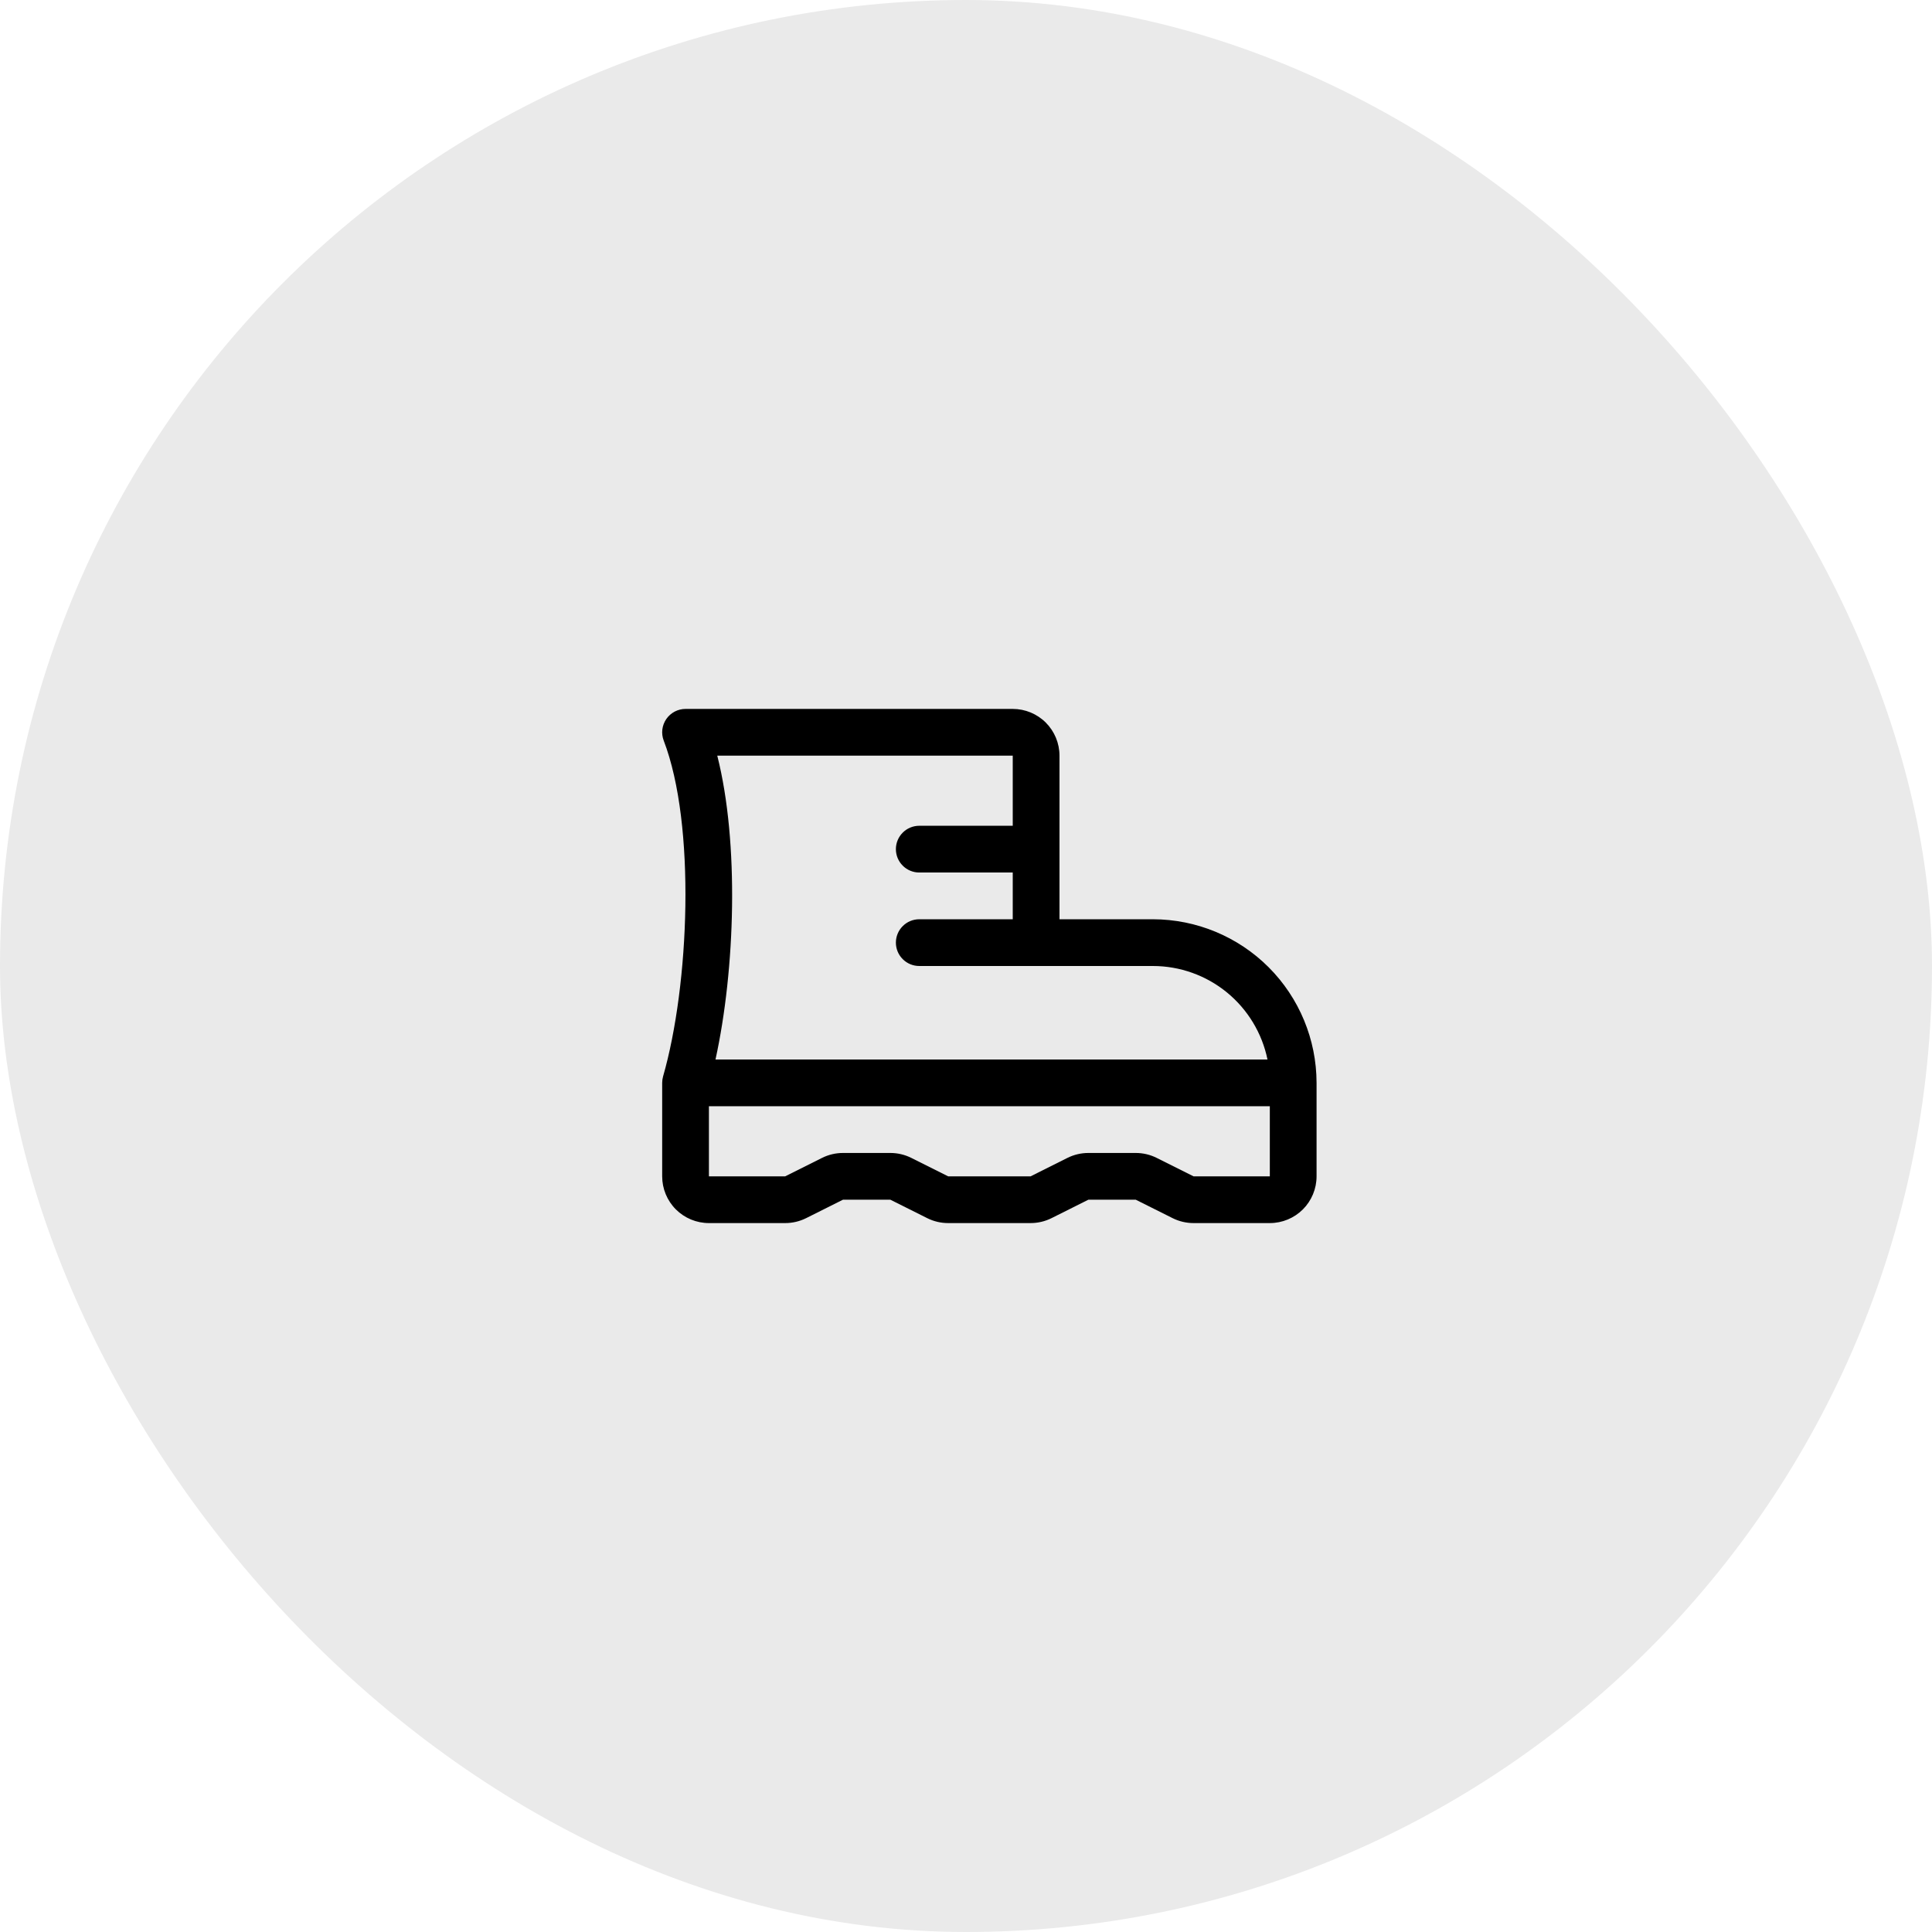
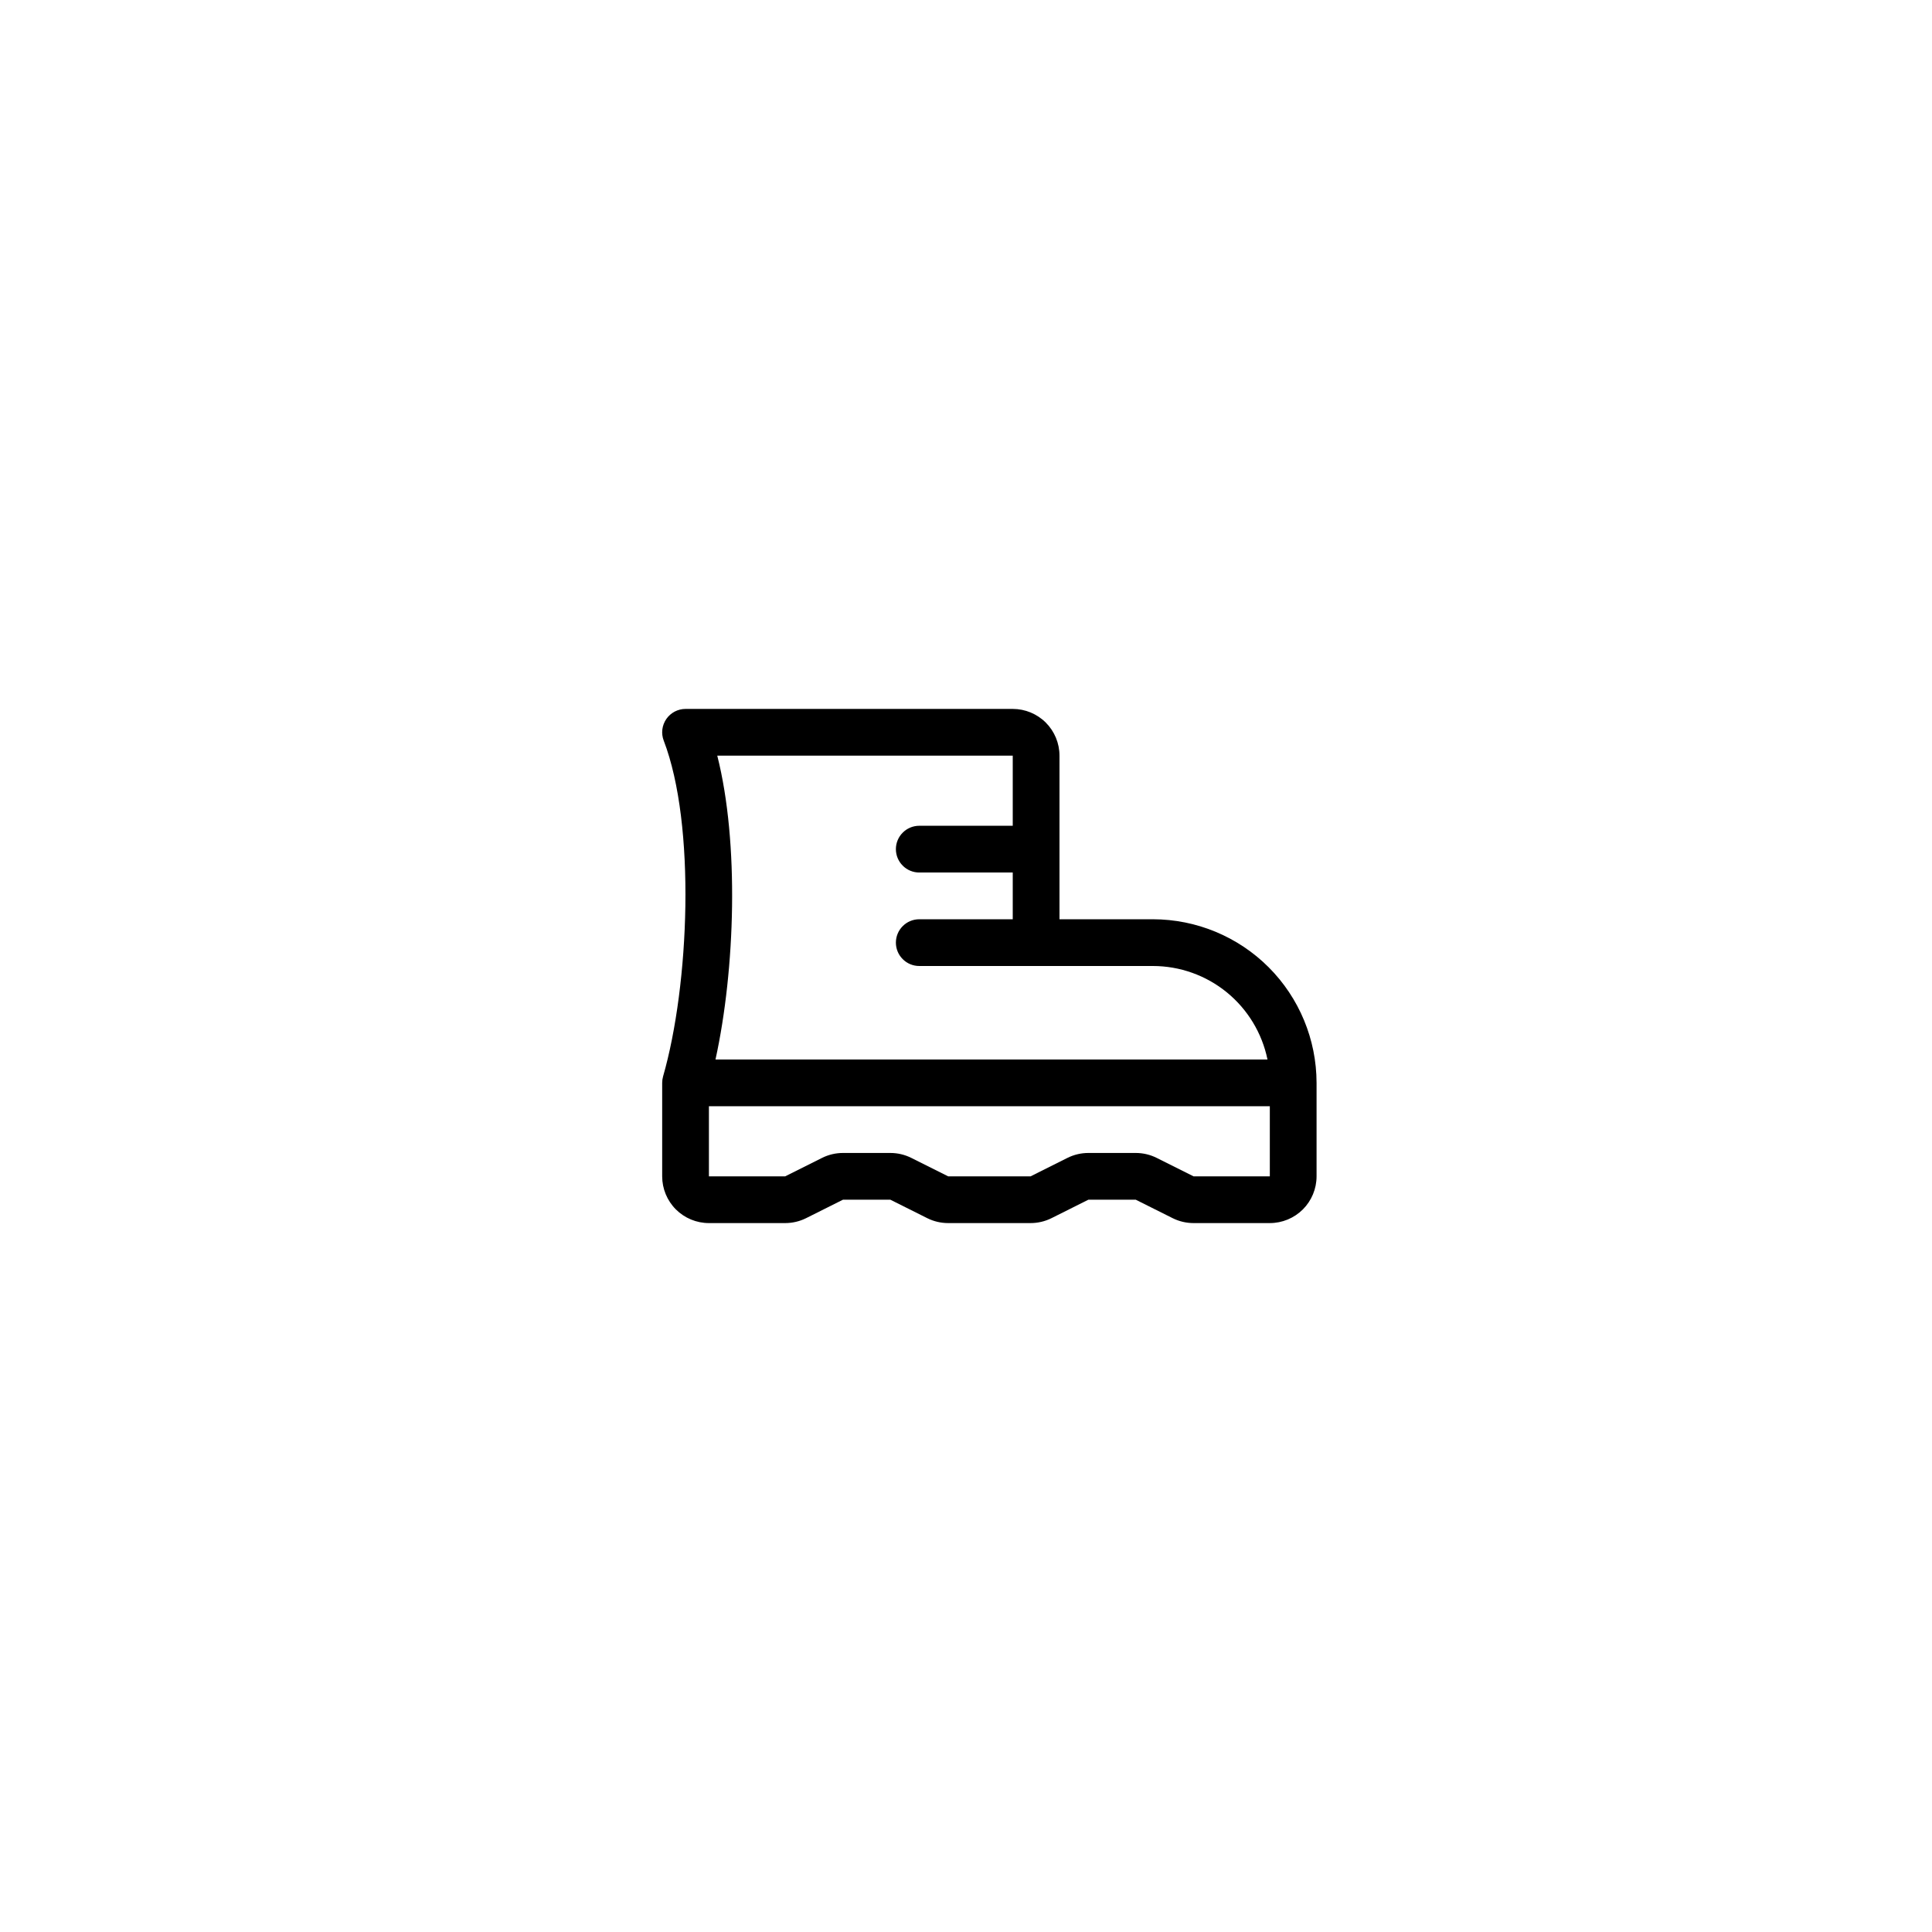
<svg xmlns="http://www.w3.org/2000/svg" width="62" height="62" viewBox="0 0 62 62" fill="none">
-   <rect width="62" height="62" rx="31" fill="#EAEAEA" />
  <path d="M37 29.5H34V24.25C34 23.852 33.842 23.471 33.561 23.189C33.279 22.908 32.898 22.75 32.5 22.75H22C21.878 22.75 21.759 22.78 21.651 22.836C21.543 22.893 21.451 22.975 21.382 23.075C21.313 23.175 21.27 23.291 21.255 23.411C21.241 23.532 21.256 23.655 21.3 23.768C22.337 26.472 22.121 31.616 21.279 34.543C21.26 34.61 21.25 34.68 21.25 34.75V37.75C21.25 38.148 21.408 38.529 21.689 38.811C21.971 39.092 22.352 39.25 22.75 39.25H25.198C25.431 39.25 25.661 39.196 25.869 39.092L27.052 38.5H28.573L29.756 39.092C29.964 39.196 30.194 39.25 30.427 39.25H33.073C33.306 39.25 33.536 39.196 33.744 39.092L34.927 38.5H36.448L37.631 39.092C37.839 39.196 38.069 39.25 38.302 39.25H40.75C41.148 39.25 41.529 39.092 41.811 38.811C42.092 38.529 42.25 38.148 42.25 37.75V34.75C42.248 33.358 41.695 32.024 40.711 31.039C39.726 30.055 38.392 29.502 37 29.5ZM23.018 24.25H32.5V26.5H29.5C29.301 26.5 29.11 26.579 28.97 26.72C28.829 26.86 28.75 27.051 28.75 27.25C28.75 27.449 28.829 27.64 28.97 27.78C29.11 27.921 29.301 28 29.5 28H32.5V29.5H29.5C29.301 29.5 29.11 29.579 28.97 29.72C28.829 29.86 28.75 30.051 28.75 30.25C28.75 30.449 28.829 30.64 28.97 30.78C29.11 30.921 29.301 31 29.5 31H37C37.864 31.001 38.702 31.3 39.371 31.846C40.04 32.393 40.501 33.154 40.675 34H22.961C23.594 31.109 23.726 27.047 23.018 24.25ZM40.75 37.75H38.302L37.119 37.158C36.911 37.054 36.681 37 36.448 37H34.927C34.694 37 34.464 37.054 34.256 37.158L33.073 37.75H30.427L29.244 37.158C29.036 37.054 28.806 37 28.573 37H27.052C26.819 37 26.589 37.054 26.381 37.158L25.198 37.75H22.75V35.5H40.75V37.75Z" fill="black" />
</svg>